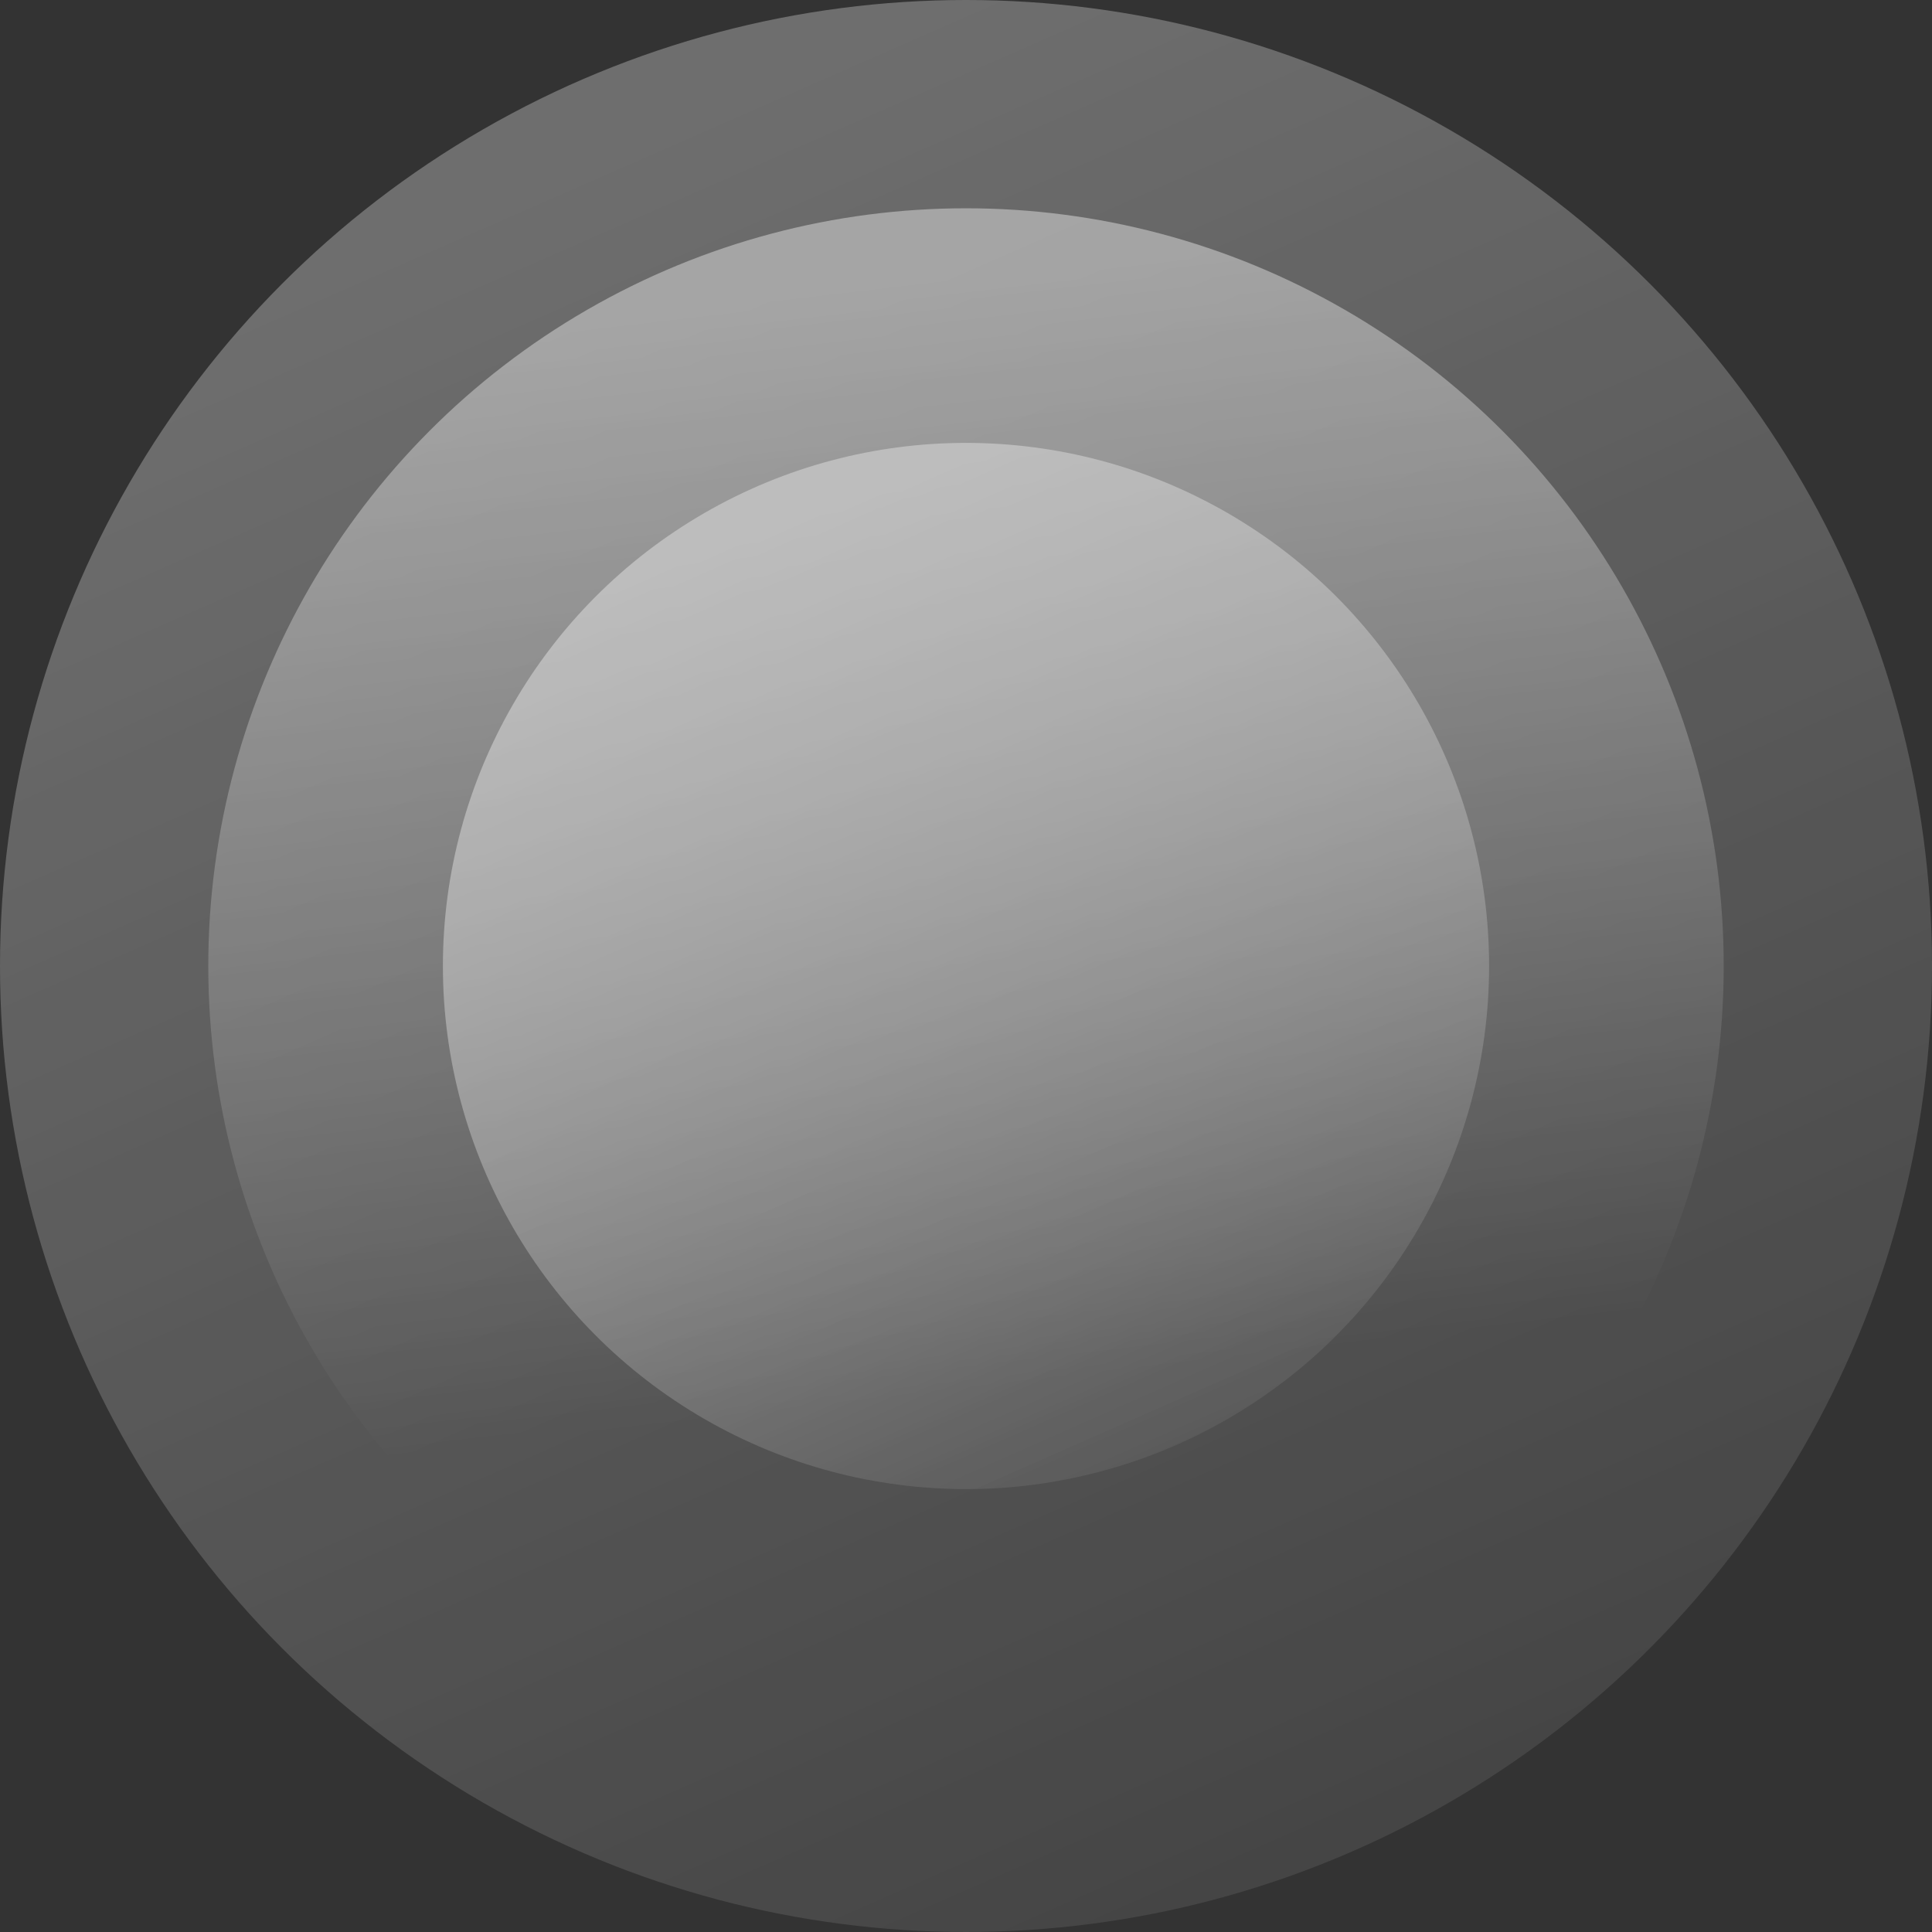
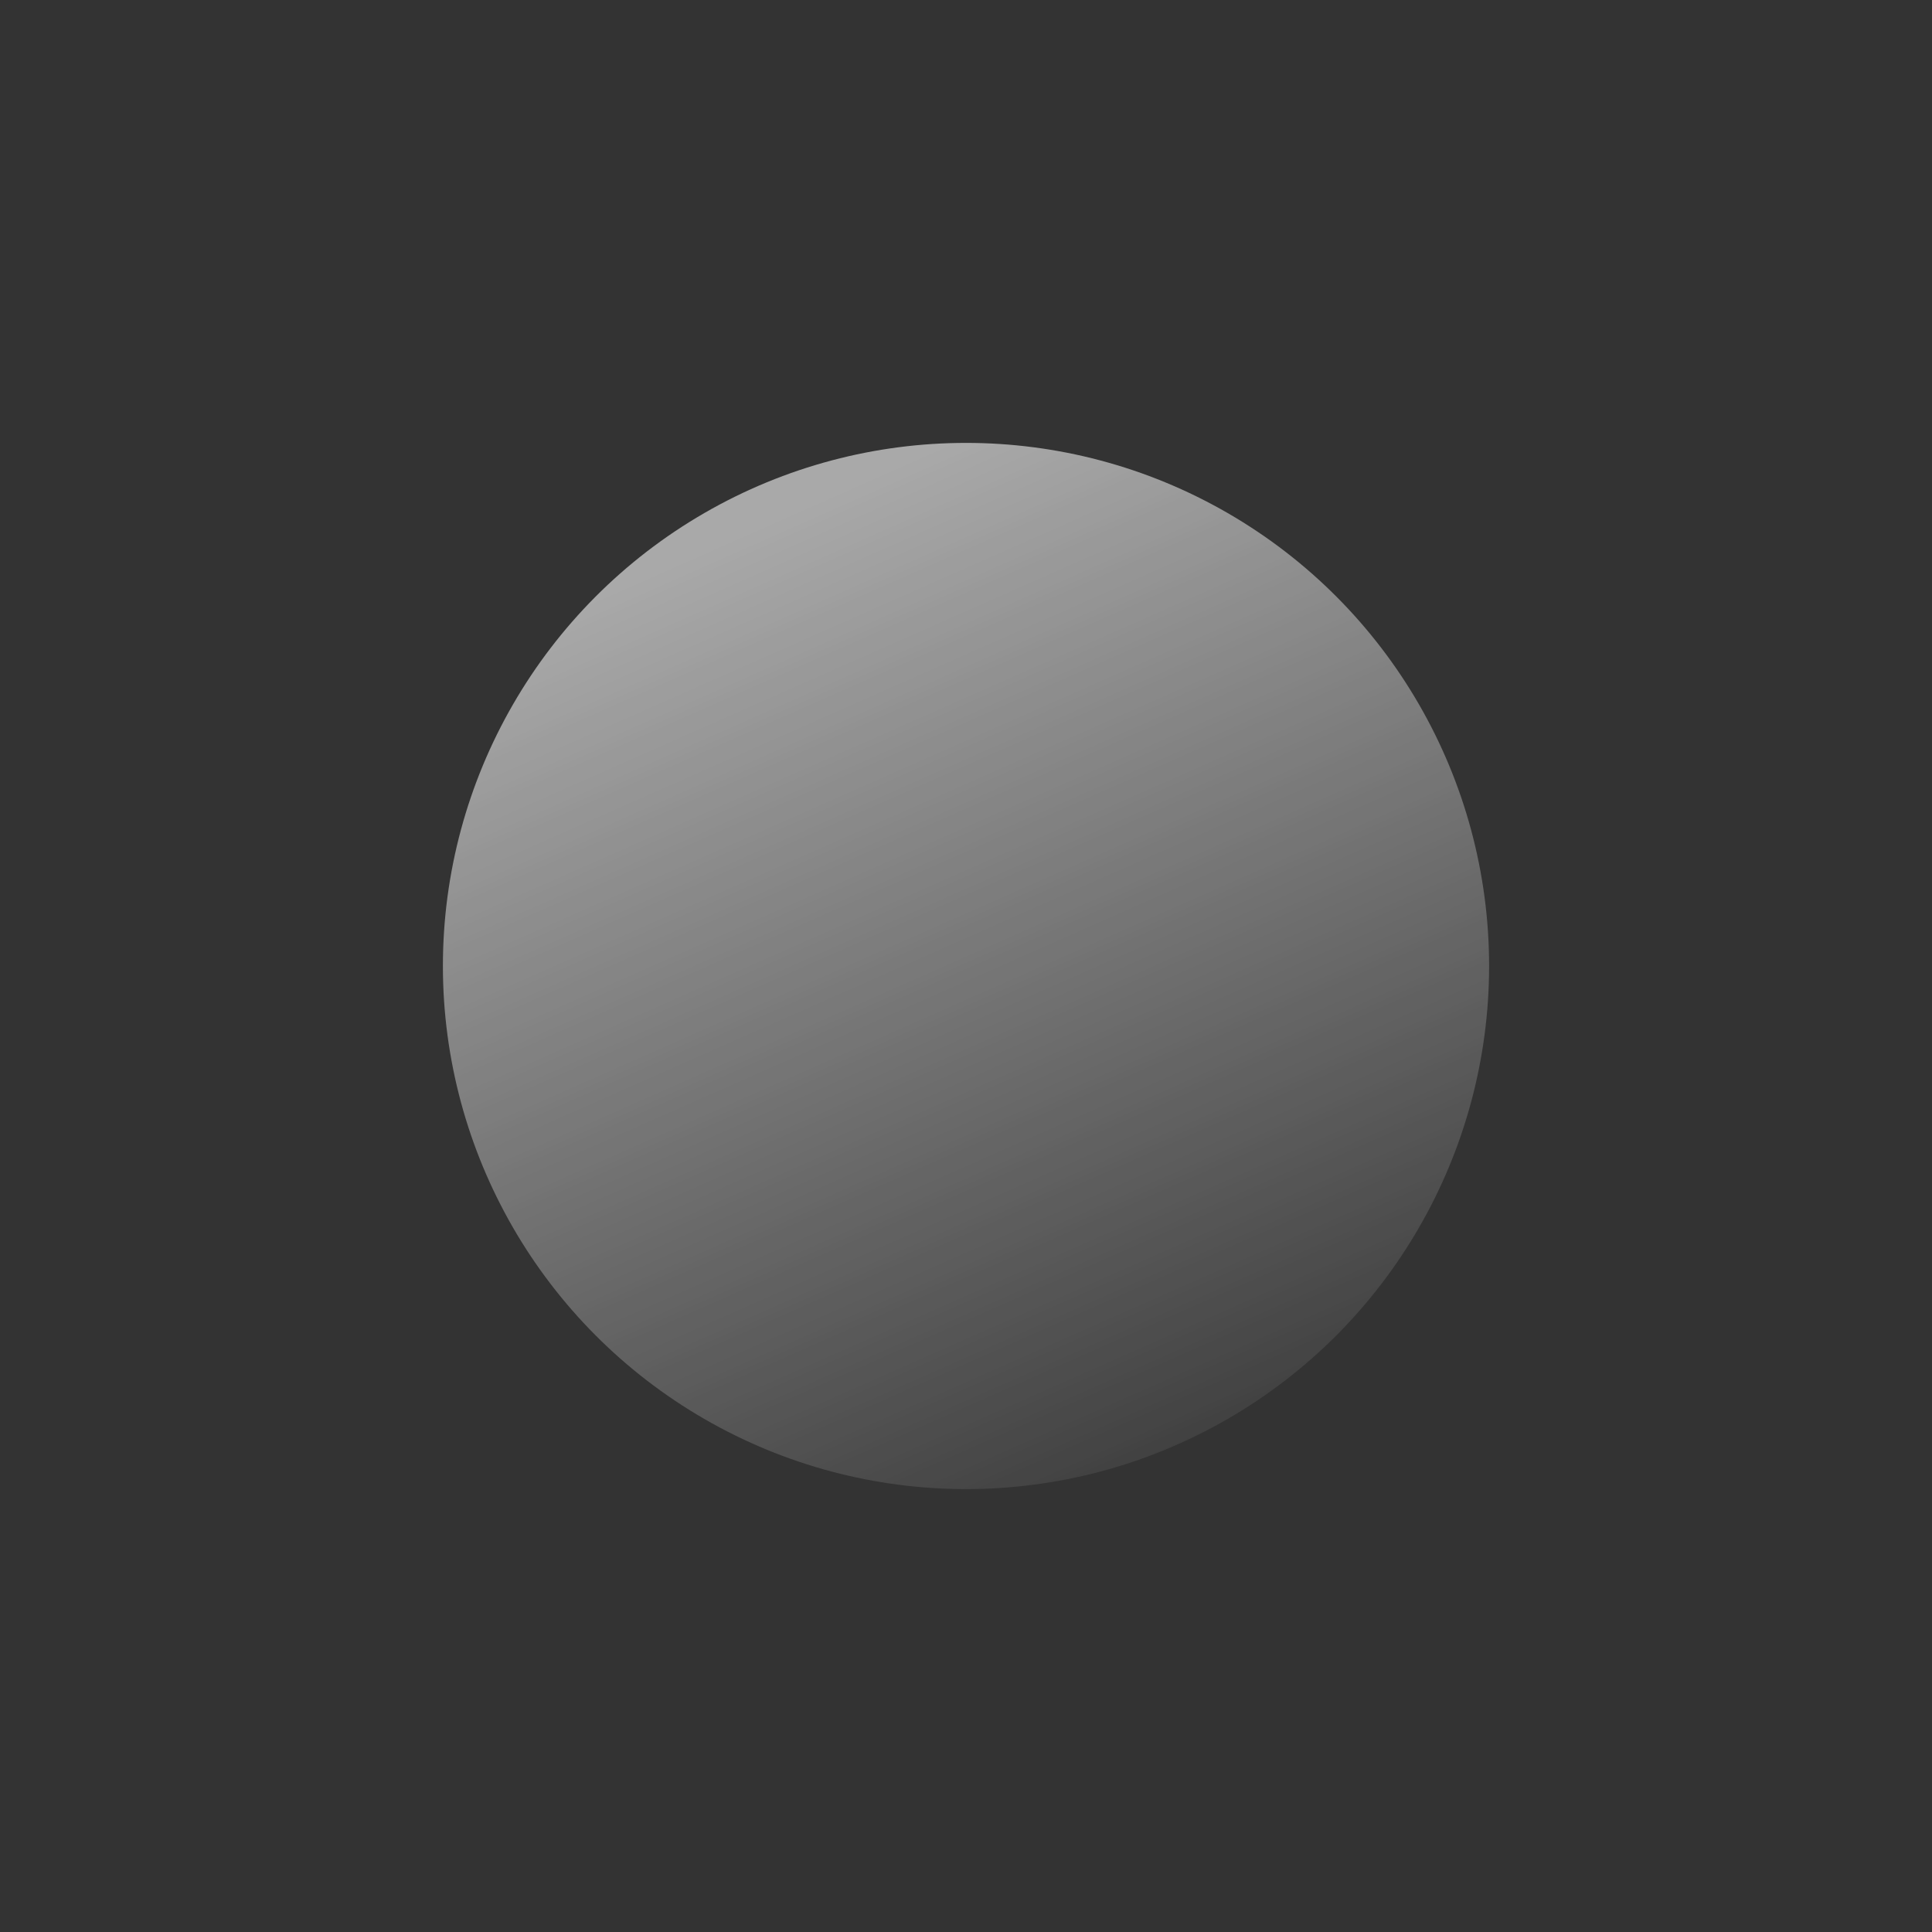
<svg xmlns="http://www.w3.org/2000/svg" width="807" height="807" viewBox="0 0 807 807" fill="none">
  <rect x="0" y="0" width="807" height="807" fill="#333333" stroke="none" />
  <g opacity="0.72">
-     <circle cx="403.5" cy="403.5" r="403.5" fill="url(#paint0_linear_356_19255)" fill-opacity="0.4" />
-     <circle cx="403.5" cy="403.5" r="316.5" fill="url(#paint1_linear_356_19255)" fill-opacity="0.64" />
    <circle cx="403.5" cy="403.5" r="218.5" fill="url(#paint2_linear_356_19255)" fill-opacity="0.8" />
  </g>
  <defs>
    <linearGradient id="paint0_linear_356_19255" x1="177" y1="100.5" x2="622" y2="1114.5" gradientUnits="userSpaceOnUse">
      <stop stop-color="white" />
      <stop offset="1" stop-color="white" stop-opacity="0" />
    </linearGradient>
    <linearGradient id="paint1_linear_356_19255" x1="305" y1="126" x2="359" y2="586" gradientUnits="userSpaceOnUse">
      <stop stop-color="white" />
      <stop offset="1" stop-color="white" stop-opacity="0" />
    </linearGradient>
    <linearGradient id="paint2_linear_356_19255" x1="327.5" y1="215.5" x2="522" y2="655" gradientUnits="userSpaceOnUse">
      <stop stop-color="white" />
      <stop offset="1" stop-color="white" stop-opacity="0" />
    </linearGradient>
  </defs>
</svg>